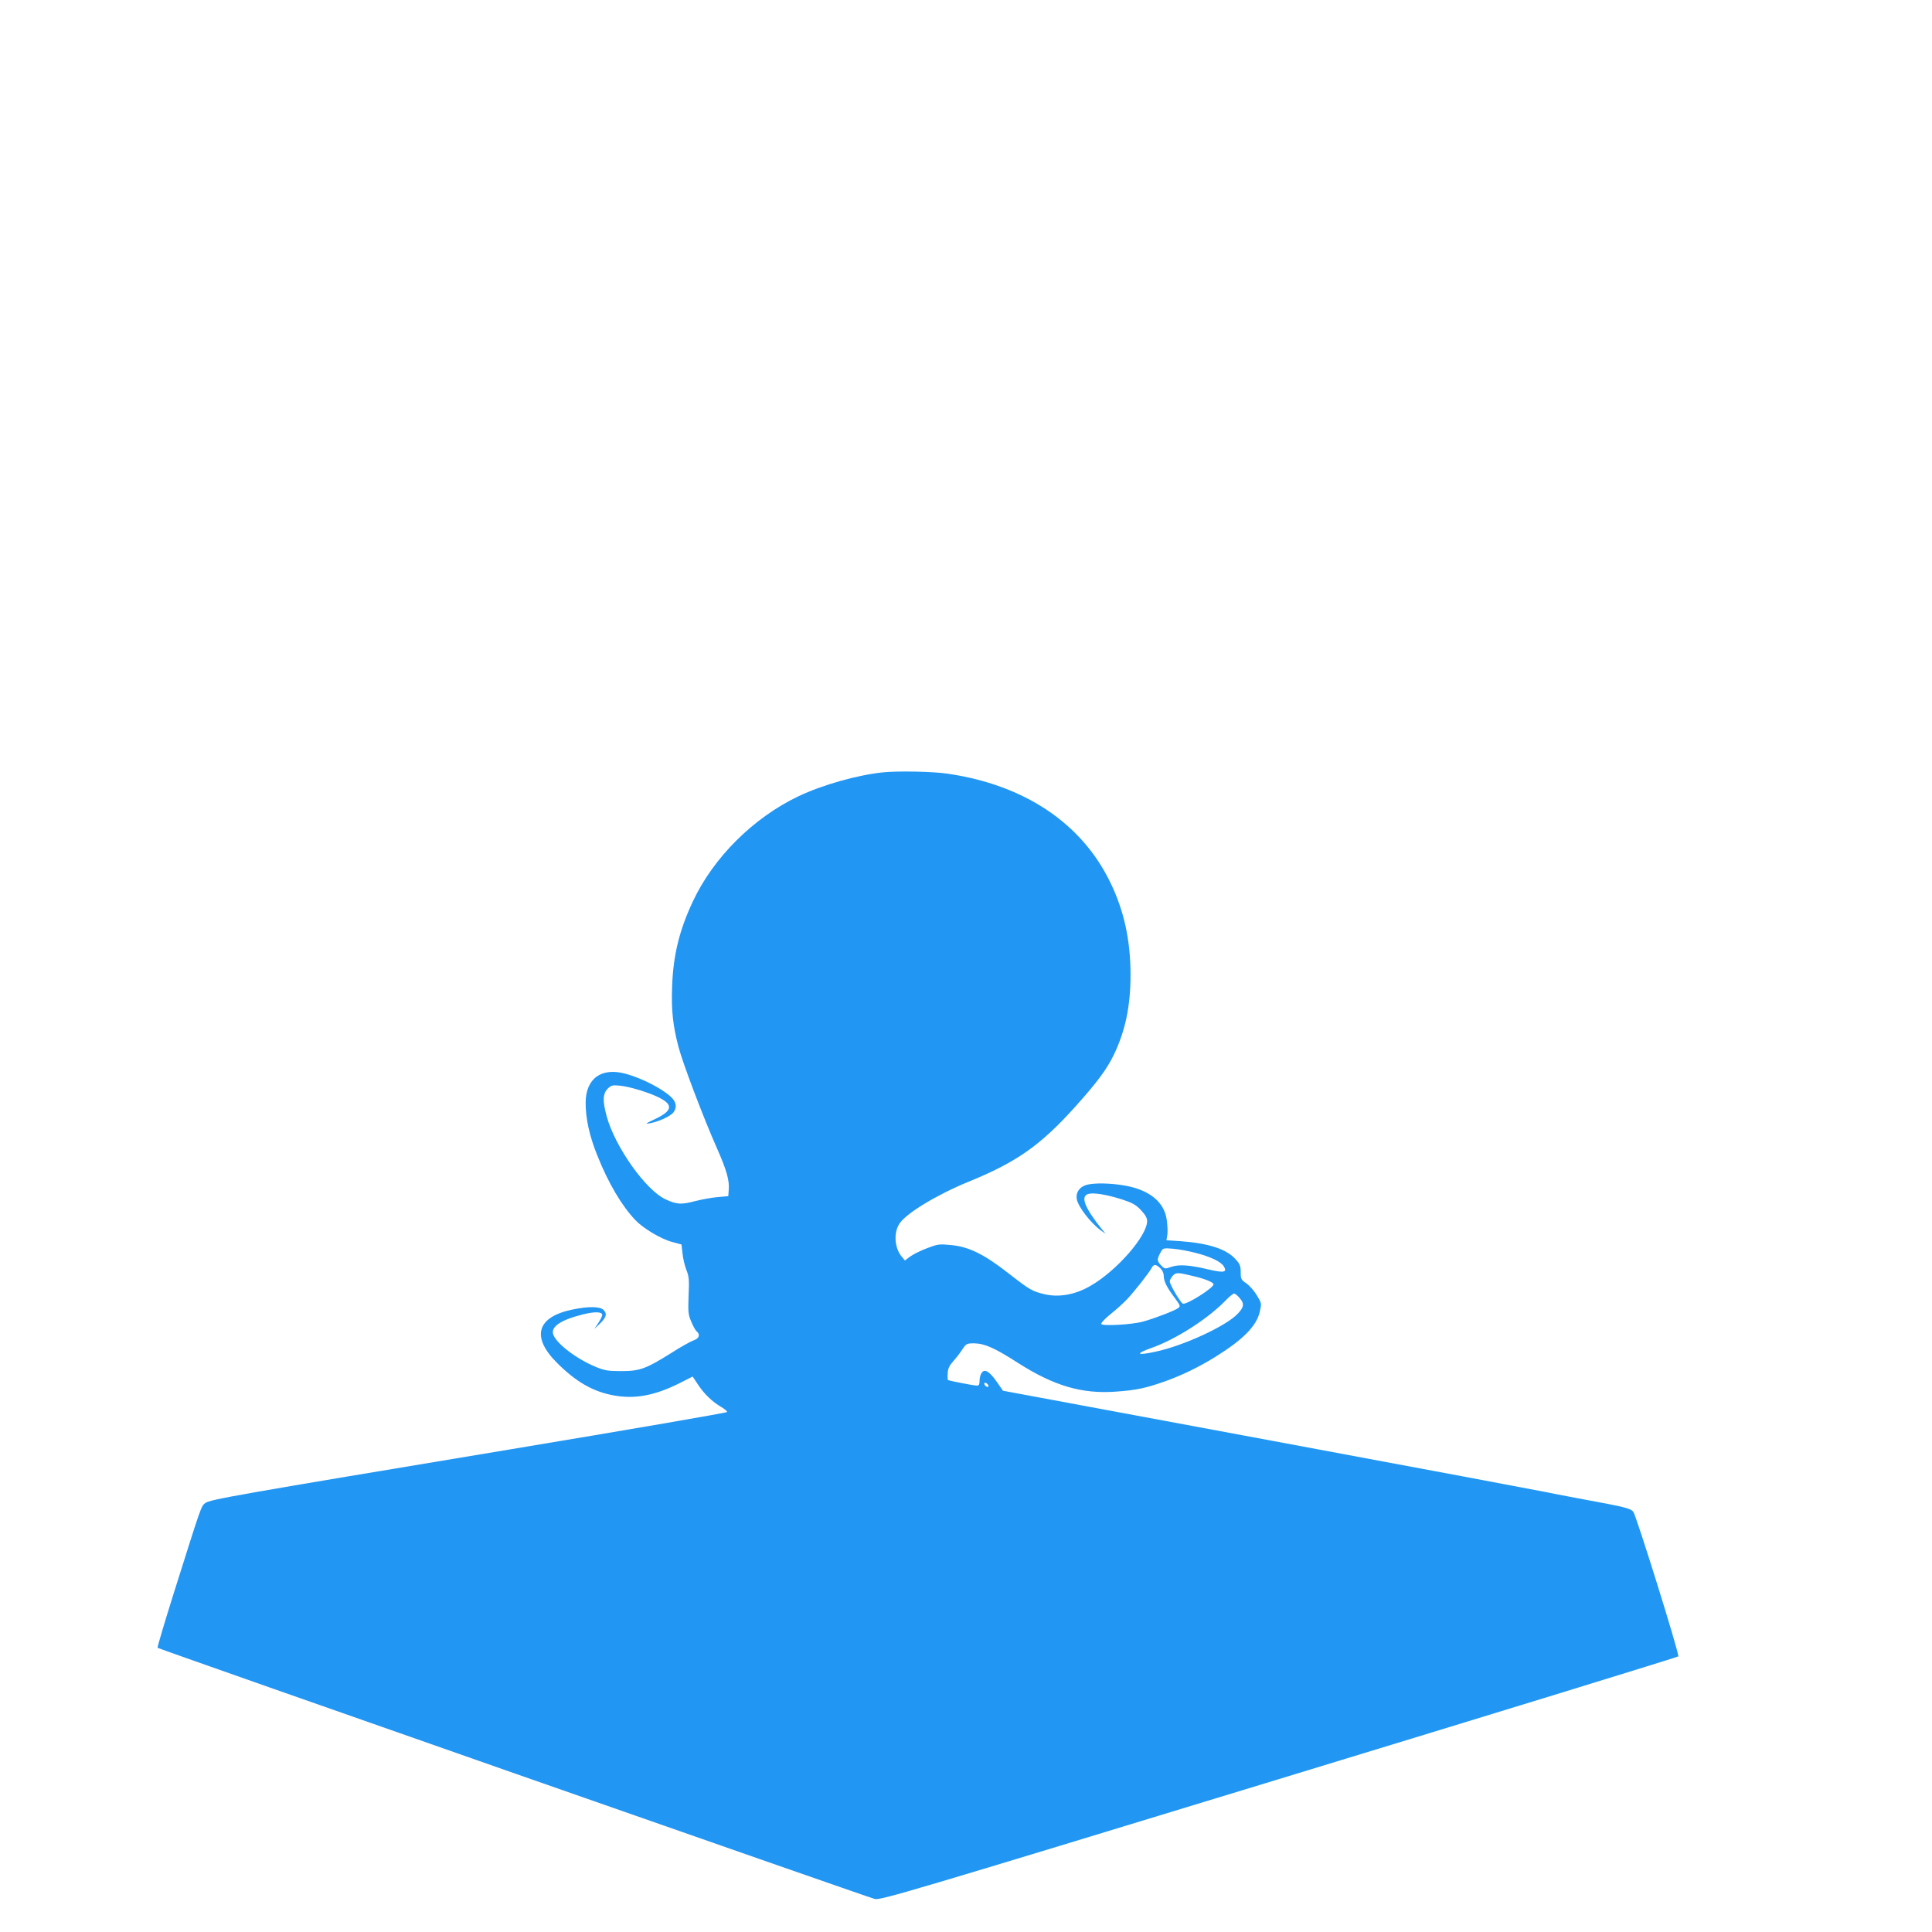
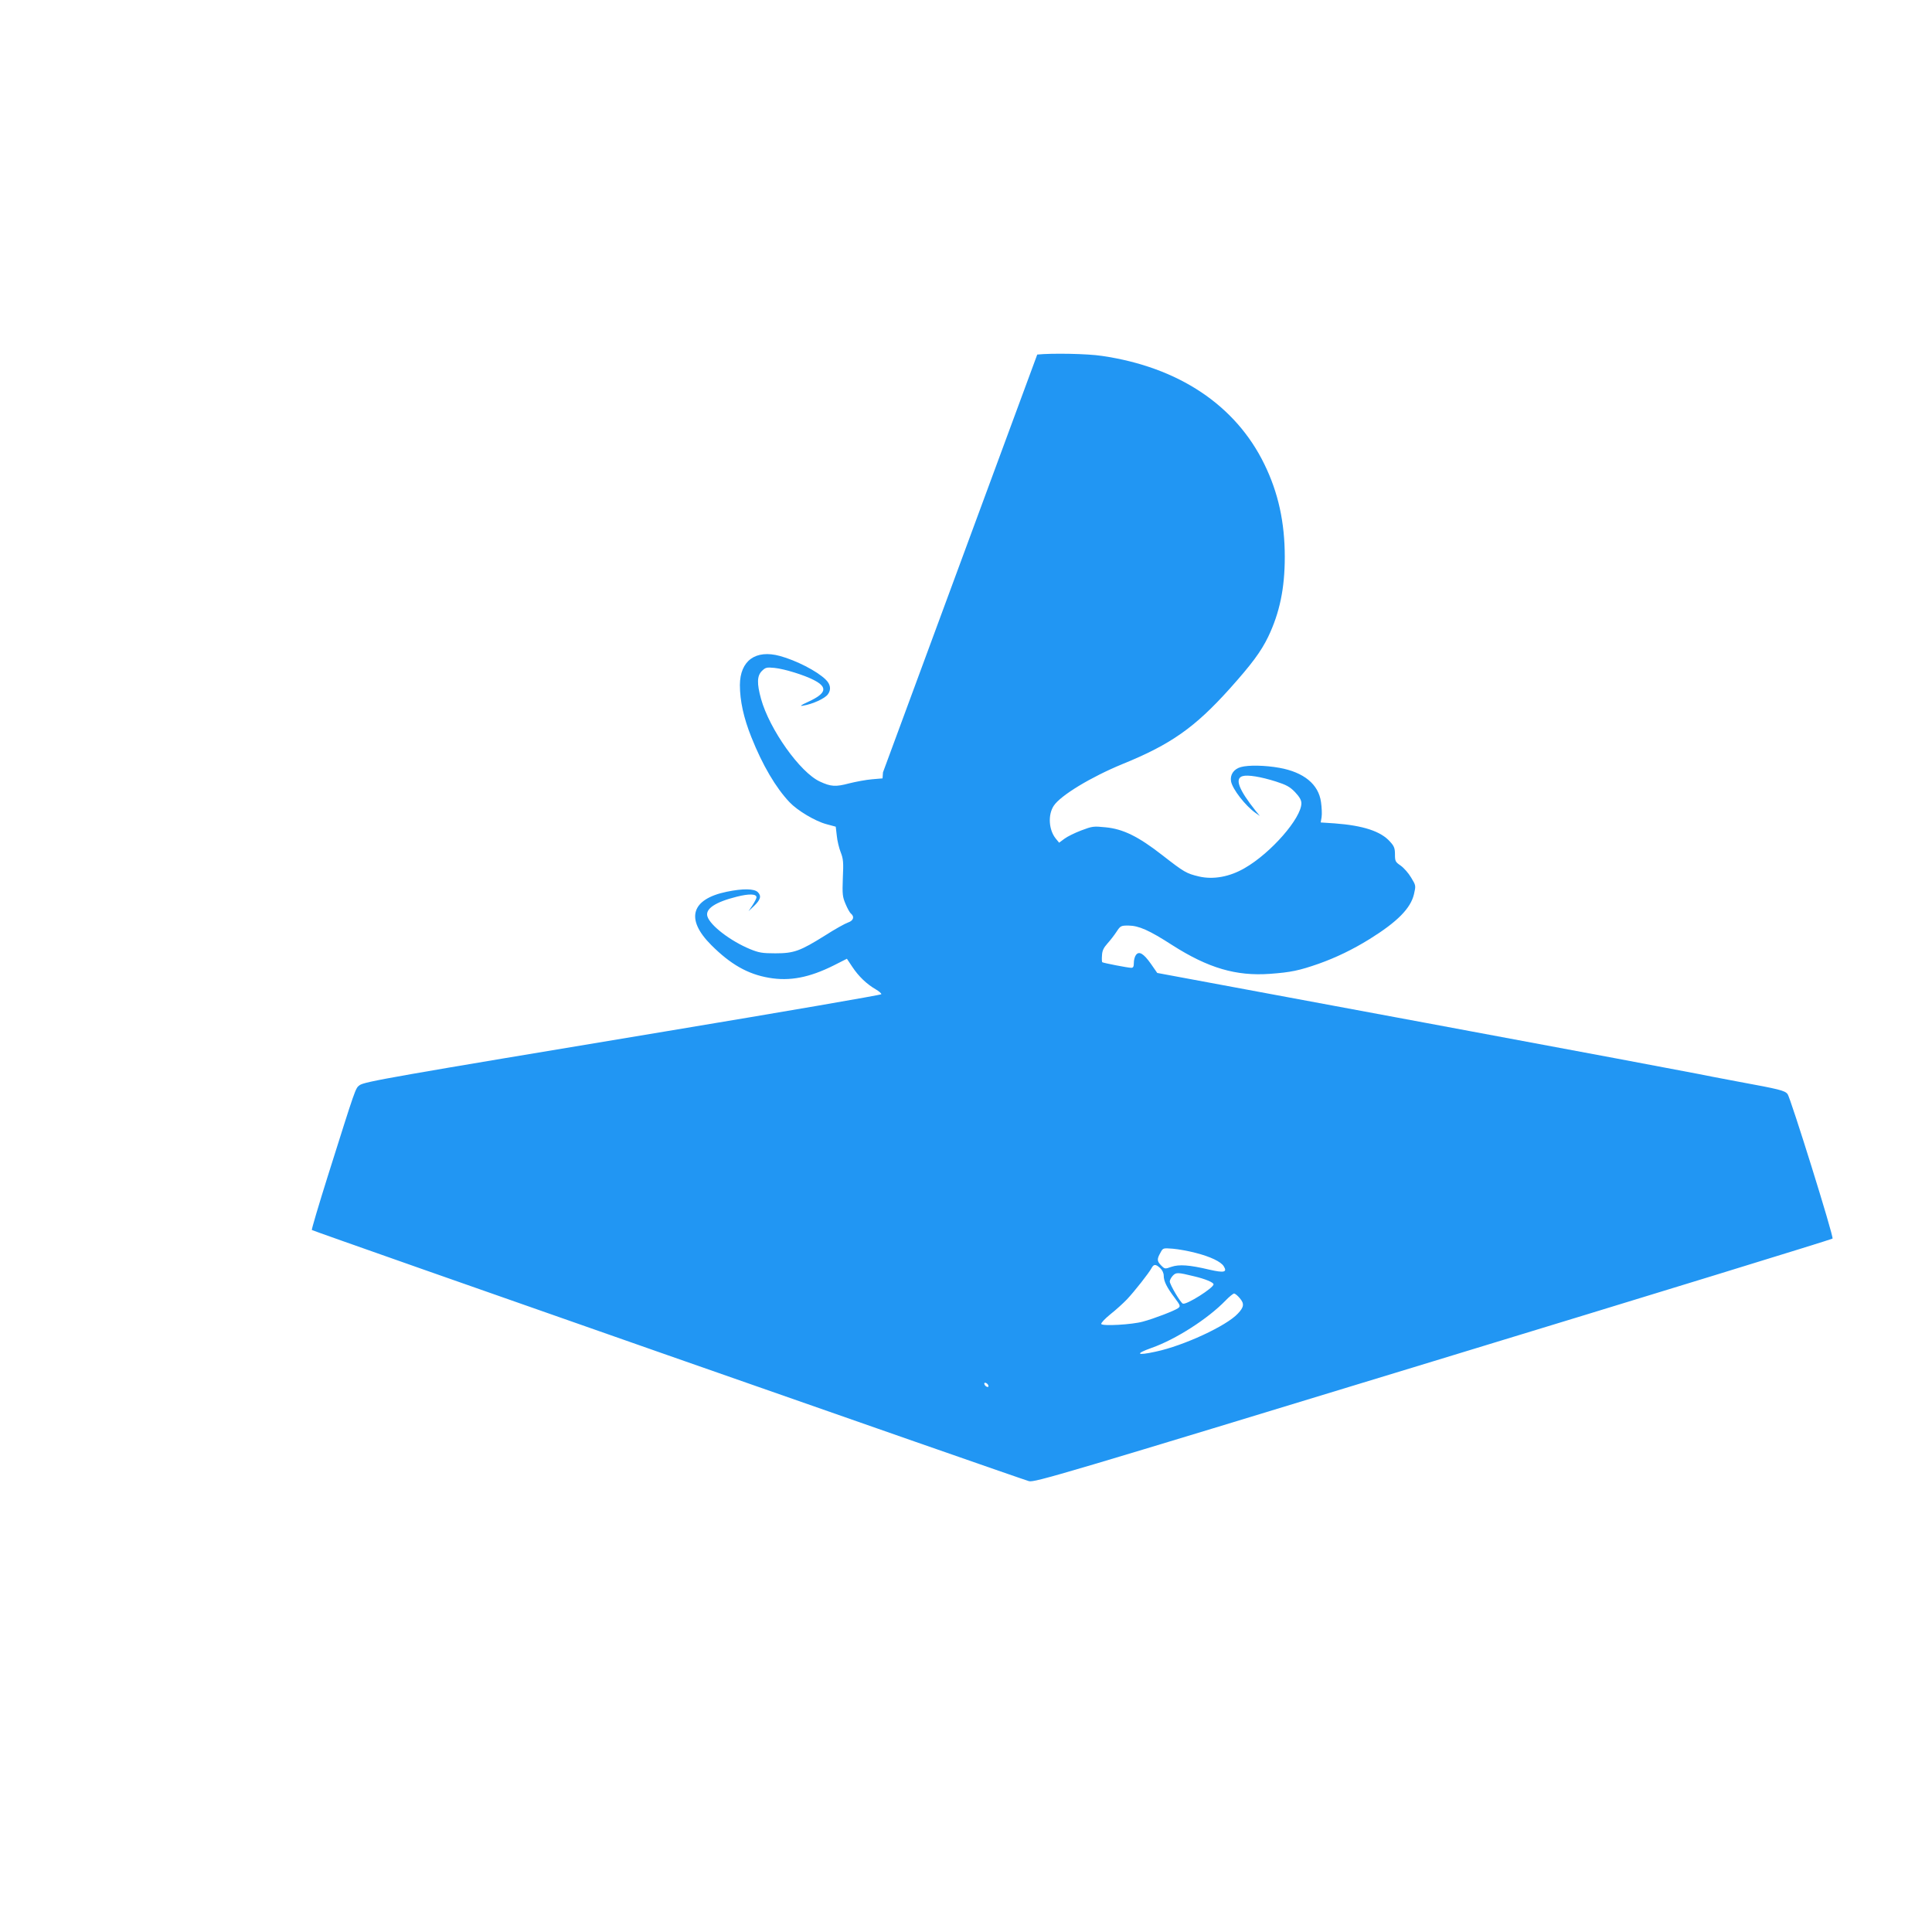
<svg xmlns="http://www.w3.org/2000/svg" version="1.0" width="1280pt" height="1280pt" viewBox="0 0 1280 1280" preserveAspectRatio="xMidYMid meet">
  <g transform="translate(0,1280) scale(0.1,-0.1)" fill="#2196f3" stroke="none">
-     <path d="M5850 7683 c-171 -18 -398 -82 -559 -158 -299 -142 -564 -406 -700 -696 -90 -191 -131 -358 -138 -565 -6 -158 5 -259 43 -403 29 -109 164 -465 252 -664 66 -148 86 -219 80 -282 l-3 -40 -70 -6 c-38 -3 -107 -16 -151 -27 -90 -24 -121 -22 -194 12 -131 60 -334 346 -390 548 -28 102 -27 152 6 185 24 23 31 25 83 20 67 -7 196 -47 260 -80 94 -48 85 -88 -33 -143 -55 -25 -63 -32 -36 -27 61 10 143 47 163 75 23 31 18 67 -16 99 -58 56 -195 126 -302 155 -161 44 -264 -31 -265 -192 0 -105 25 -219 76 -346 74 -186 162 -335 253 -431 52 -55 169 -125 243 -145 l63 -17 7 -60 c3 -33 15 -82 26 -110 17 -43 19 -67 14 -170 -4 -109 -2 -125 18 -172 12 -29 28 -58 36 -64 25 -21 16 -47 -20 -59 -18 -6 -87 -44 -152 -86 -165 -103 -205 -118 -329 -118 -87 0 -109 4 -168 28 -130 54 -263 156 -282 216 -16 50 50 95 194 131 83 21 131 19 131 -4 0 -7 -12 -30 -26 -52 l-27 -40 36 34 c44 42 51 67 26 92 -24 24 -99 25 -206 3 -237 -49 -275 -181 -103 -353 128 -128 242 -193 382 -217 138 -24 268 1 430 82 l87 44 36 -54 c41 -62 95 -114 154 -148 22 -13 39 -27 38 -33 -2 -5 -645 -116 -1428 -246 -1823 -303 -1997 -333 -2029 -357 -28 -21 -25 -15 -210 -601 -61 -194 -109 -356 -106 -358 8 -8 4703 -1652 4751 -1664 37 -10 209 41 2678 794 1451 442 2642 808 2646 813 10 10 -279 935 -298 958 -19 23 -56 32 -317 80 -132 25 -254 48 -270 52 -16 4 -830 157 -1809 339 l-1780 331 -41 59 c-49 70 -80 88 -100 60 -8 -10 -14 -34 -14 -52 0 -25 -4 -33 -17 -33 -22 0 -186 32 -192 37 -3 2 -4 22 -2 45 1 31 11 51 36 79 19 21 46 56 61 79 25 38 29 40 78 40 69 -1 136 -30 291 -130 238 -152 423 -206 646 -190 139 10 195 22 324 67 115 41 225 94 338 164 183 114 271 203 293 297 13 57 13 57 -19 110 -17 29 -48 64 -69 79 -35 24 -38 29 -38 74 0 40 -5 55 -32 84 -60 69 -178 108 -369 122 l-91 6 6 36 c3 20 1 64 -4 99 -16 118 -114 198 -276 227 -94 17 -205 19 -255 5 -47 -13 -73 -51 -65 -95 10 -52 94 -160 161 -208 l30 -21 -28 34 c-113 142 -140 215 -86 230 34 10 120 -4 221 -36 68 -22 91 -34 126 -70 30 -32 42 -53 42 -74 0 -98 -201 -329 -375 -429 -99 -58 -208 -78 -303 -56 -84 20 -98 28 -243 141 -159 124 -260 174 -377 185 -79 8 -87 7 -161 -21 -42 -16 -93 -41 -111 -55 l-35 -26 -23 28 c-46 58 -52 156 -13 216 45 69 247 191 456 277 320 130 479 242 710 499 145 162 207 245 255 344 76 159 110 321 110 529 0 229 -43 426 -135 614 -190 391 -569 644 -1076 718 -97 15 -332 19 -429 9z m2069 -3183 c99 -25 171 -59 189 -90 24 -39 2 -44 -95 -22 -134 32 -201 36 -252 19 -42 -15 -44 -15 -67 8 -29 29 -30 43 -6 85 17 32 17 32 82 27 36 -3 103 -15 149 -27z m-232 -102 c14 -13 23 -33 23 -50 0 -36 20 -77 73 -147 38 -51 39 -55 22 -68 -24 -17 -158 -69 -233 -89 -71 -20 -267 -31 -276 -16 -3 6 24 35 61 65 38 30 86 74 109 98 50 53 146 175 163 207 15 28 28 28 58 0z m225 -54 c72 -17 128 -40 128 -53 0 -24 -179 -137 -203 -128 -16 6 -87 127 -87 147 0 9 9 26 20 38 22 23 32 23 142 -4z m302 -145 c31 -36 28 -59 -13 -102 -76 -82 -360 -213 -544 -252 -127 -28 -140 -15 -27 25 159 56 372 192 490 314 24 25 50 46 56 46 7 0 24 -14 38 -31z m-1666 -578 c3 -8 -1 -12 -9 -9 -7 2 -15 10 -17 17 -3 8 1 12 9 9 7 -2 15 -10 17 -17z" />
+     <path d="M5850 7683 l-3 -40 -70 -6 c-38 -3 -107 -16 -151 -27 -90 -24 -121 -22 -194 12 -131 60 -334 346 -390 548 -28 102 -27 152 6 185 24 23 31 25 83 20 67 -7 196 -47 260 -80 94 -48 85 -88 -33 -143 -55 -25 -63 -32 -36 -27 61 10 143 47 163 75 23 31 18 67 -16 99 -58 56 -195 126 -302 155 -161 44 -264 -31 -265 -192 0 -105 25 -219 76 -346 74 -186 162 -335 253 -431 52 -55 169 -125 243 -145 l63 -17 7 -60 c3 -33 15 -82 26 -110 17 -43 19 -67 14 -170 -4 -109 -2 -125 18 -172 12 -29 28 -58 36 -64 25 -21 16 -47 -20 -59 -18 -6 -87 -44 -152 -86 -165 -103 -205 -118 -329 -118 -87 0 -109 4 -168 28 -130 54 -263 156 -282 216 -16 50 50 95 194 131 83 21 131 19 131 -4 0 -7 -12 -30 -26 -52 l-27 -40 36 34 c44 42 51 67 26 92 -24 24 -99 25 -206 3 -237 -49 -275 -181 -103 -353 128 -128 242 -193 382 -217 138 -24 268 1 430 82 l87 44 36 -54 c41 -62 95 -114 154 -148 22 -13 39 -27 38 -33 -2 -5 -645 -116 -1428 -246 -1823 -303 -1997 -333 -2029 -357 -28 -21 -25 -15 -210 -601 -61 -194 -109 -356 -106 -358 8 -8 4703 -1652 4751 -1664 37 -10 209 41 2678 794 1451 442 2642 808 2646 813 10 10 -279 935 -298 958 -19 23 -56 32 -317 80 -132 25 -254 48 -270 52 -16 4 -830 157 -1809 339 l-1780 331 -41 59 c-49 70 -80 88 -100 60 -8 -10 -14 -34 -14 -52 0 -25 -4 -33 -17 -33 -22 0 -186 32 -192 37 -3 2 -4 22 -2 45 1 31 11 51 36 79 19 21 46 56 61 79 25 38 29 40 78 40 69 -1 136 -30 291 -130 238 -152 423 -206 646 -190 139 10 195 22 324 67 115 41 225 94 338 164 183 114 271 203 293 297 13 57 13 57 -19 110 -17 29 -48 64 -69 79 -35 24 -38 29 -38 74 0 40 -5 55 -32 84 -60 69 -178 108 -369 122 l-91 6 6 36 c3 20 1 64 -4 99 -16 118 -114 198 -276 227 -94 17 -205 19 -255 5 -47 -13 -73 -51 -65 -95 10 -52 94 -160 161 -208 l30 -21 -28 34 c-113 142 -140 215 -86 230 34 10 120 -4 221 -36 68 -22 91 -34 126 -70 30 -32 42 -53 42 -74 0 -98 -201 -329 -375 -429 -99 -58 -208 -78 -303 -56 -84 20 -98 28 -243 141 -159 124 -260 174 -377 185 -79 8 -87 7 -161 -21 -42 -16 -93 -41 -111 -55 l-35 -26 -23 28 c-46 58 -52 156 -13 216 45 69 247 191 456 277 320 130 479 242 710 499 145 162 207 245 255 344 76 159 110 321 110 529 0 229 -43 426 -135 614 -190 391 -569 644 -1076 718 -97 15 -332 19 -429 9z m2069 -3183 c99 -25 171 -59 189 -90 24 -39 2 -44 -95 -22 -134 32 -201 36 -252 19 -42 -15 -44 -15 -67 8 -29 29 -30 43 -6 85 17 32 17 32 82 27 36 -3 103 -15 149 -27z m-232 -102 c14 -13 23 -33 23 -50 0 -36 20 -77 73 -147 38 -51 39 -55 22 -68 -24 -17 -158 -69 -233 -89 -71 -20 -267 -31 -276 -16 -3 6 24 35 61 65 38 30 86 74 109 98 50 53 146 175 163 207 15 28 28 28 58 0z m225 -54 c72 -17 128 -40 128 -53 0 -24 -179 -137 -203 -128 -16 6 -87 127 -87 147 0 9 9 26 20 38 22 23 32 23 142 -4z m302 -145 c31 -36 28 -59 -13 -102 -76 -82 -360 -213 -544 -252 -127 -28 -140 -15 -27 25 159 56 372 192 490 314 24 25 50 46 56 46 7 0 24 -14 38 -31z m-1666 -578 c3 -8 -1 -12 -9 -9 -7 2 -15 10 -17 17 -3 8 1 12 9 9 7 -2 15 -10 17 -17z" />
  </g>
</svg>